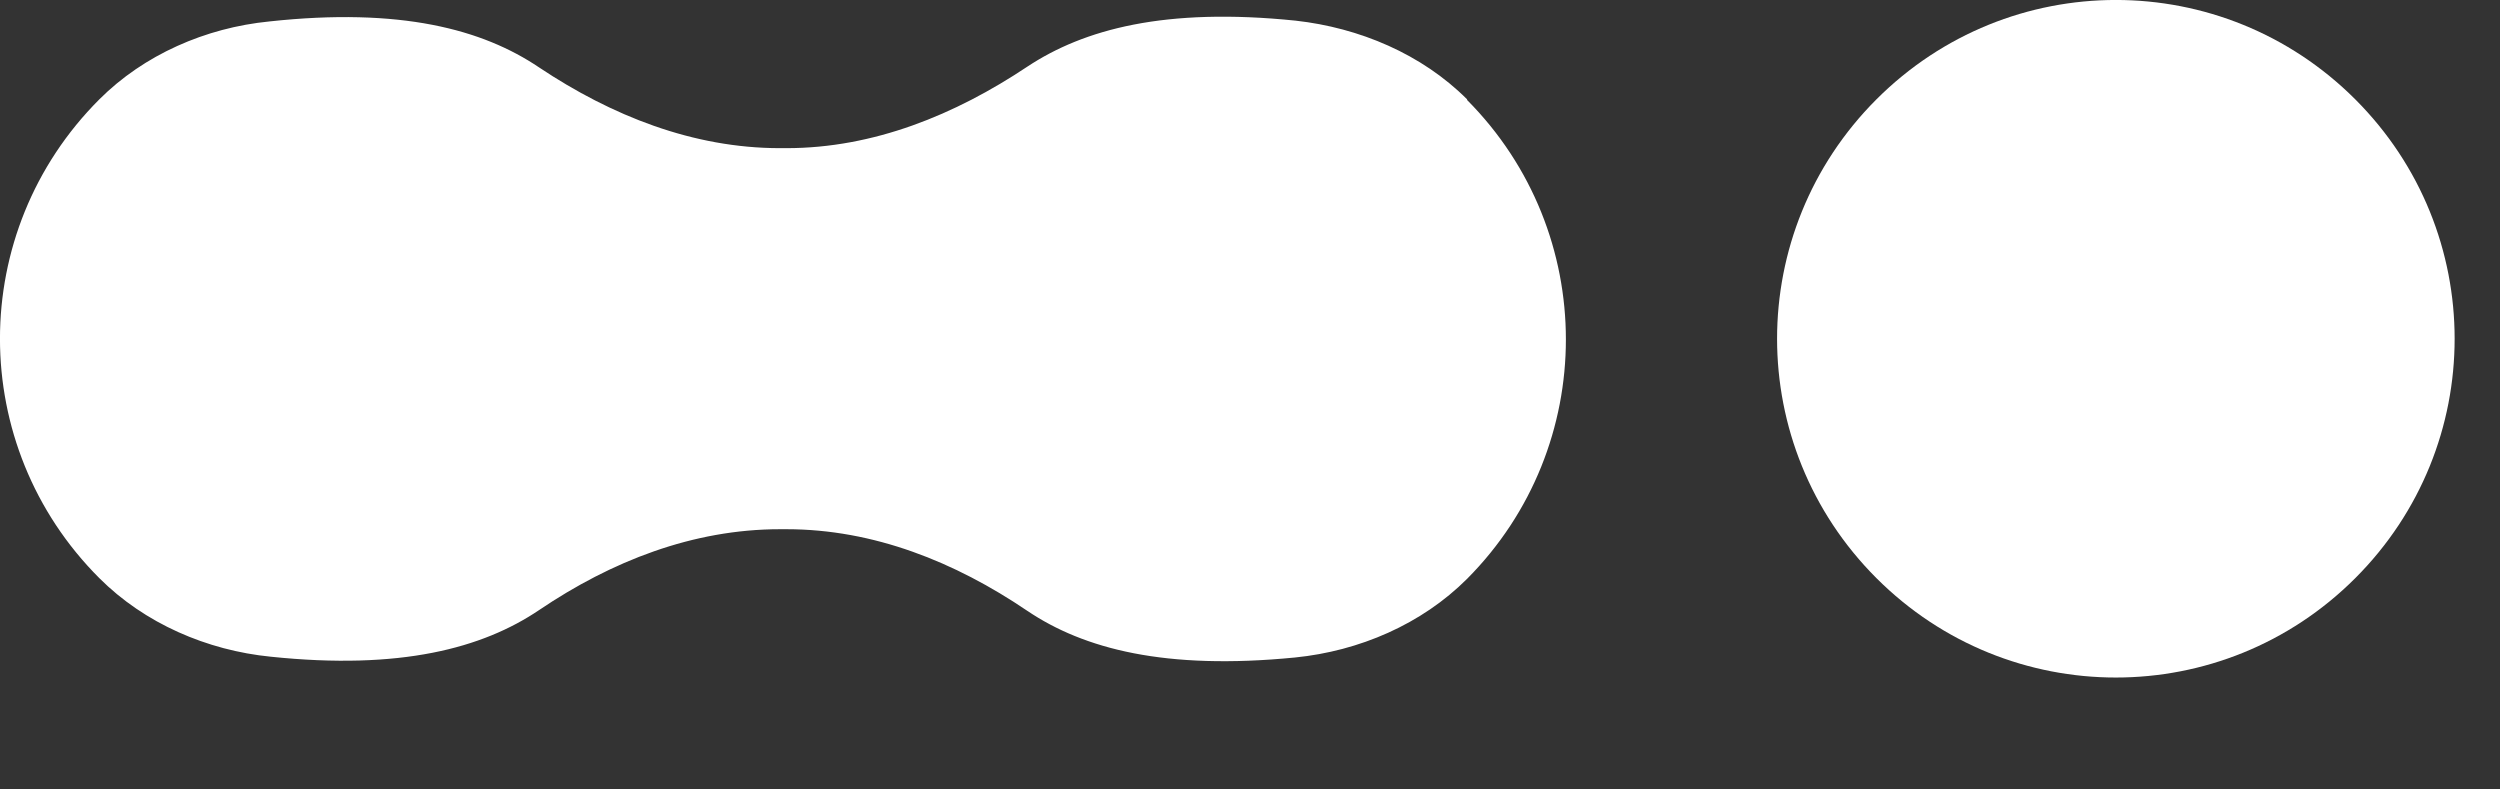
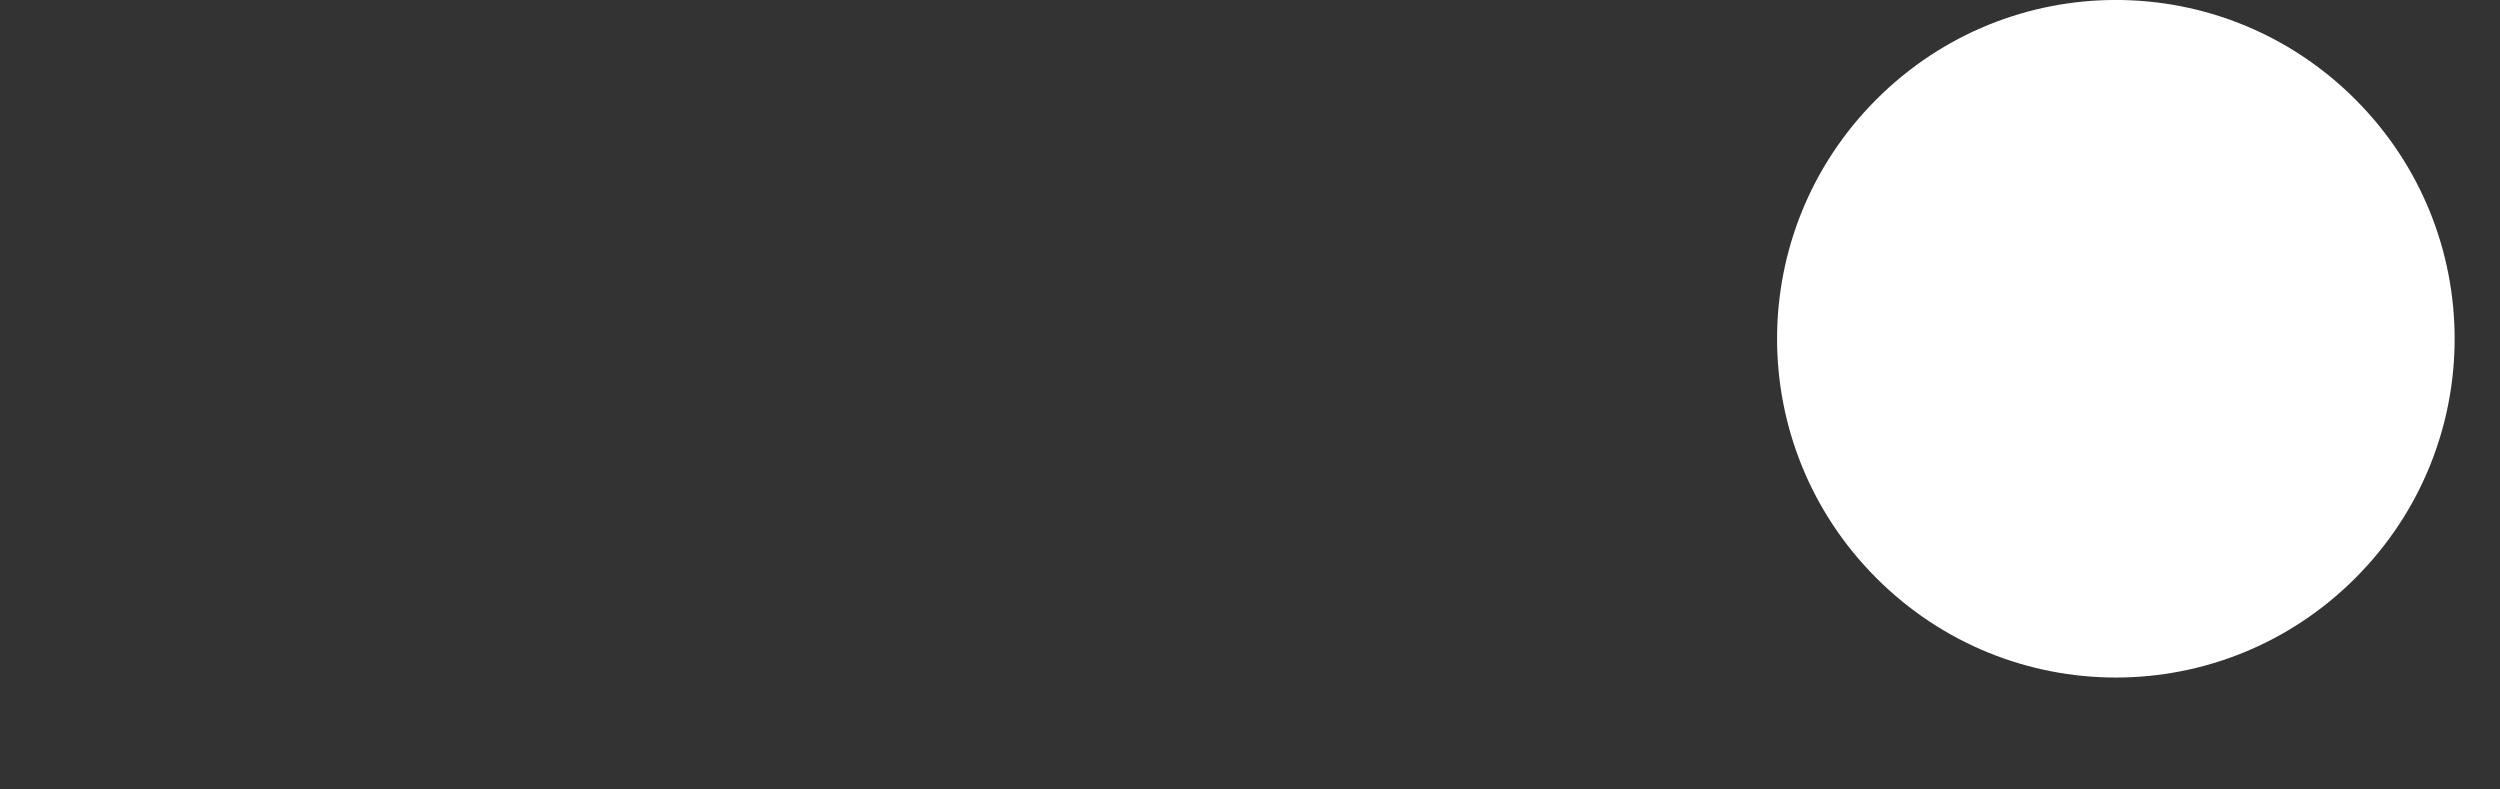
<svg xmlns="http://www.w3.org/2000/svg" fill="none" height="100%" overflow="visible" preserveAspectRatio="none" style="display: block;" viewBox="0 0 19 6" width="100%">
  <rect x="0" y="0" width="19" height="6" fill="#333333" stroke="none" />
  <g id="Group 4">
    <path d="M14.261 4.394C13.254 3.387 13.254 1.762 14.261 0.755C15.268 -0.252 16.893 -0.252 17.9 0.755C18.907 1.762 18.907 3.387 17.9 4.394C16.893 5.401 15.268 5.401 14.261 4.394Z" fill="white" id="Vector" />
-     <path d="M11.15 0.755C10.805 0.41 10.331 0.211 9.847 0.157C8.856 0.055 8.237 0.222 7.807 0.507C7.258 0.873 6.639 1.126 5.977 1.126H5.928C5.266 1.126 4.647 0.879 4.098 0.513C3.667 0.222 3.043 0.055 2.047 0.163C1.562 0.211 1.094 0.416 0.755 0.755C-0.252 1.762 -0.252 3.387 0.755 4.394C1.099 4.738 1.573 4.943 2.058 4.991C3.043 5.094 3.667 4.927 4.098 4.636C4.647 4.265 5.266 4.022 5.928 4.022H5.977C6.639 4.022 7.258 4.27 7.807 4.642C8.237 4.932 8.856 5.094 9.842 4.997C10.331 4.948 10.805 4.744 11.15 4.399C12.151 3.393 12.151 1.767 11.15 0.76V0.755Z" fill="white" id="Vector_2" />
  </g>
</svg>